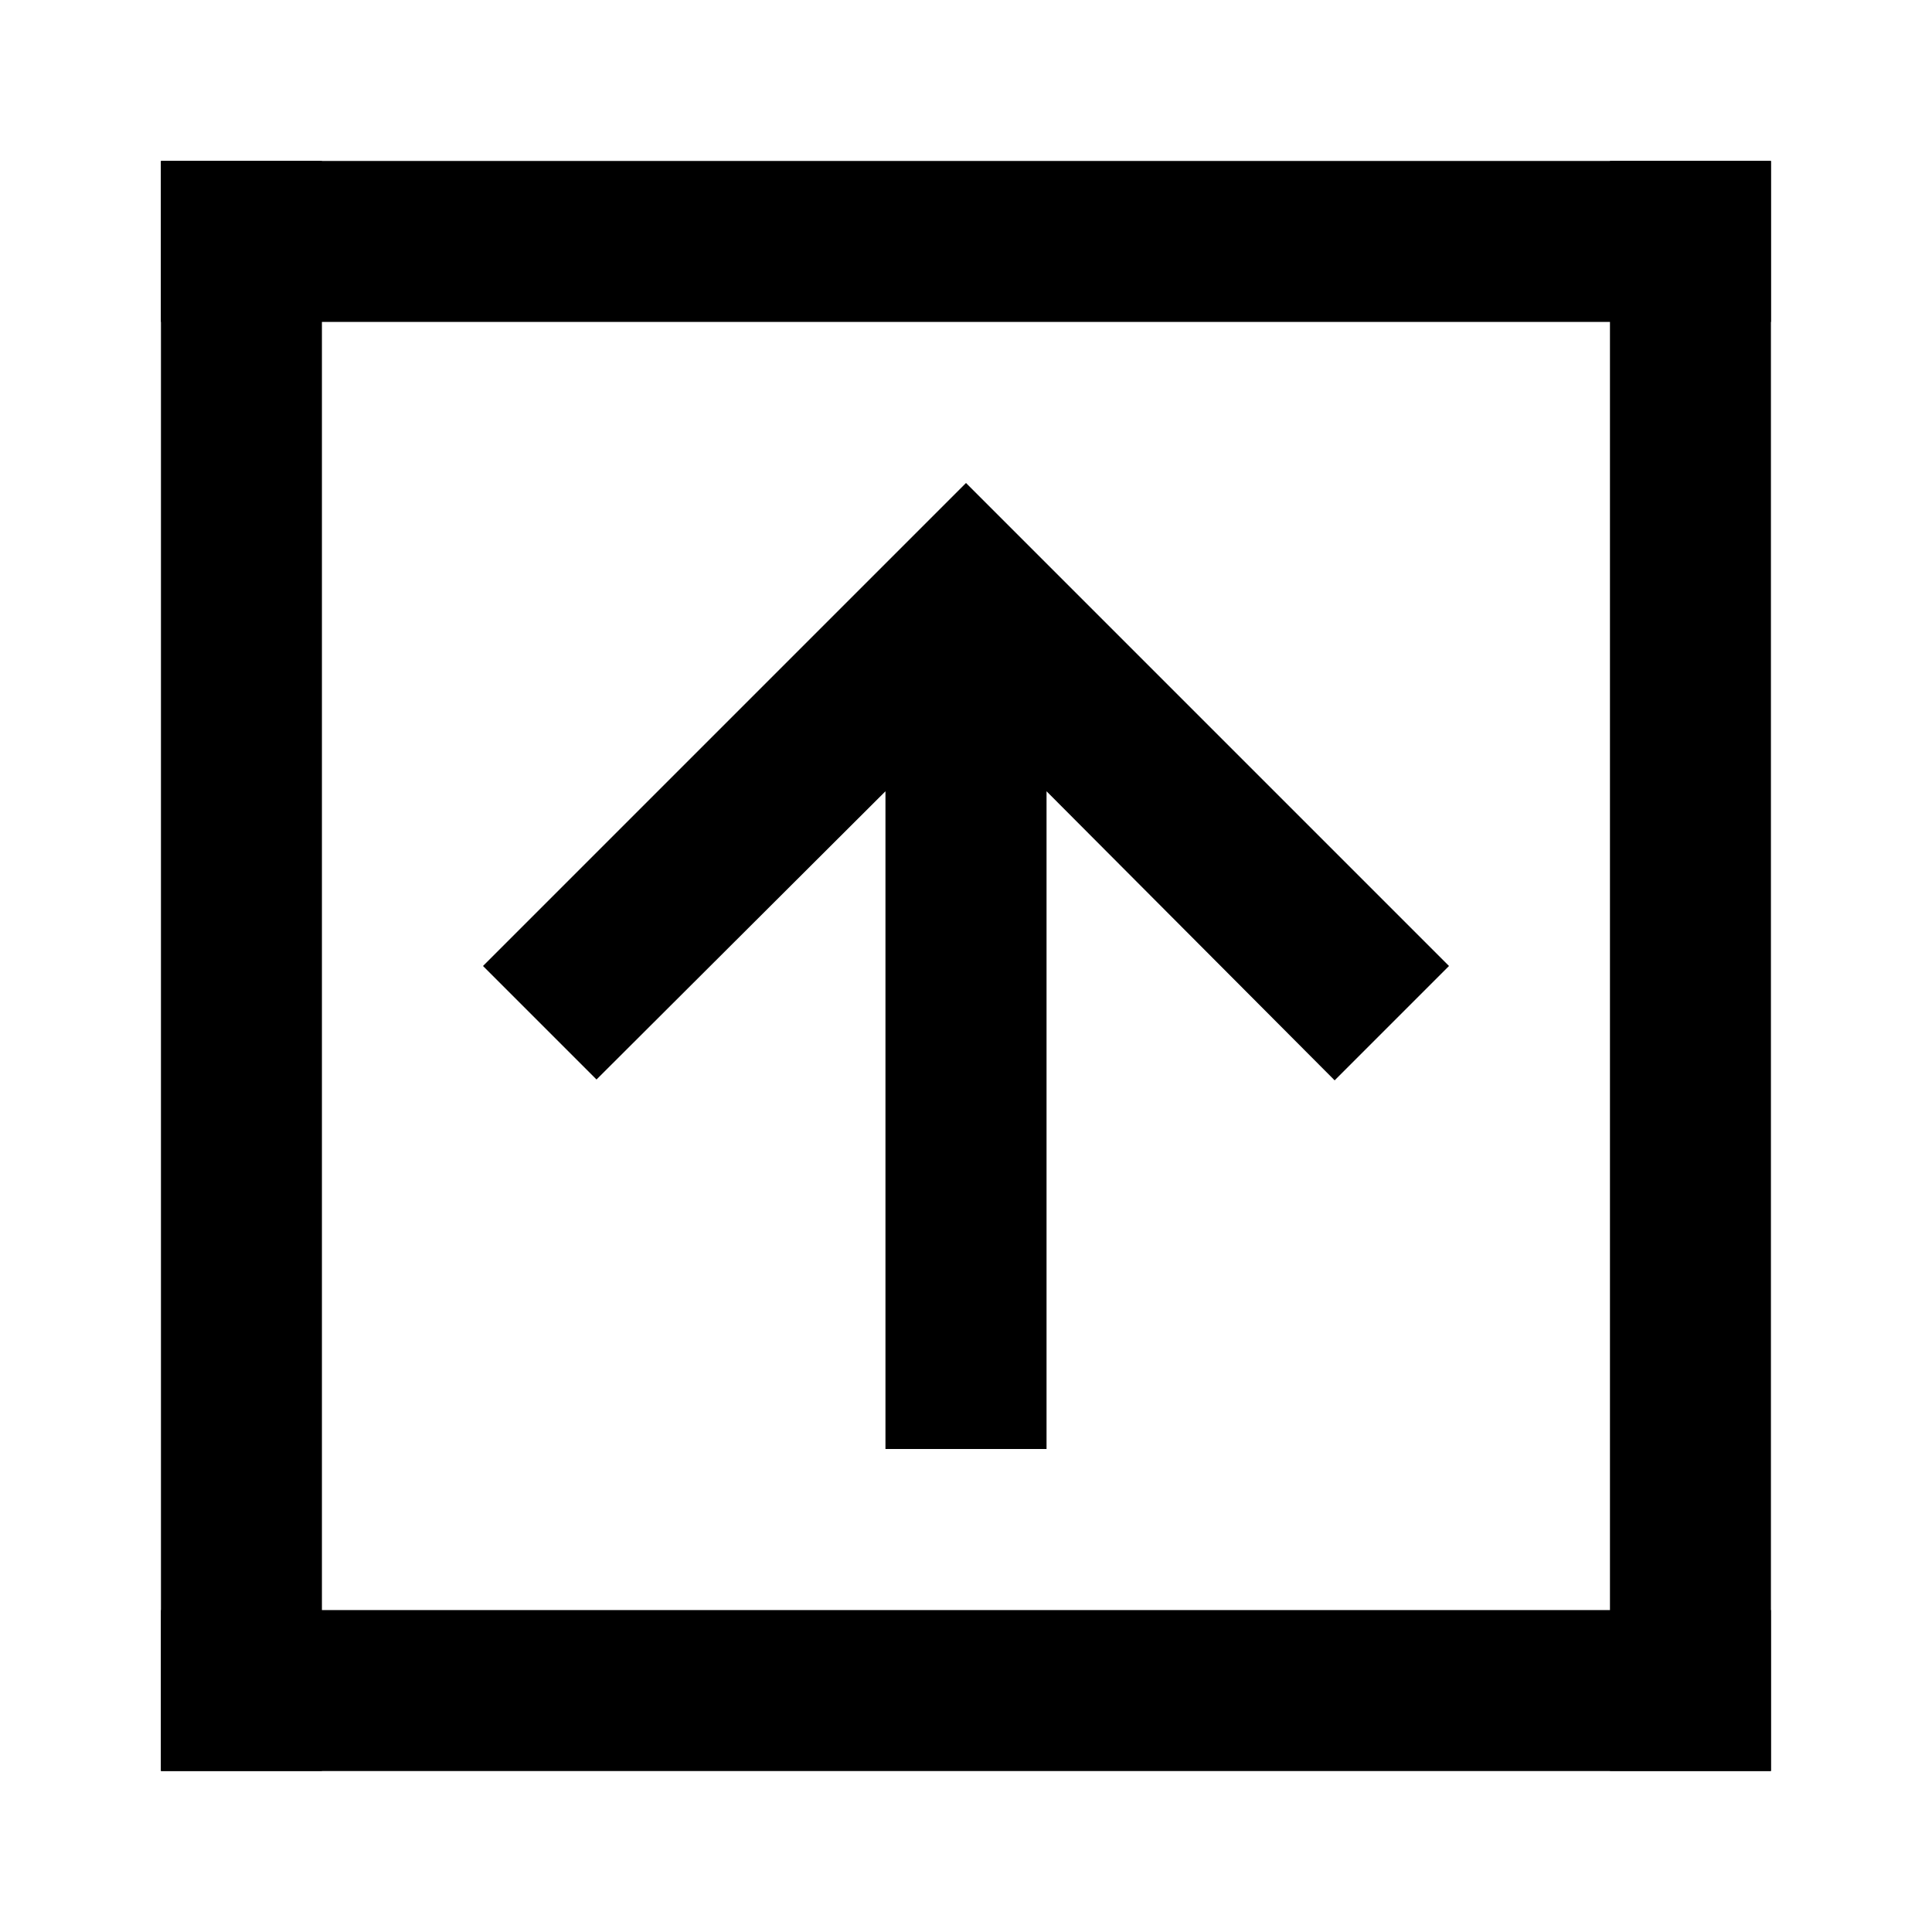
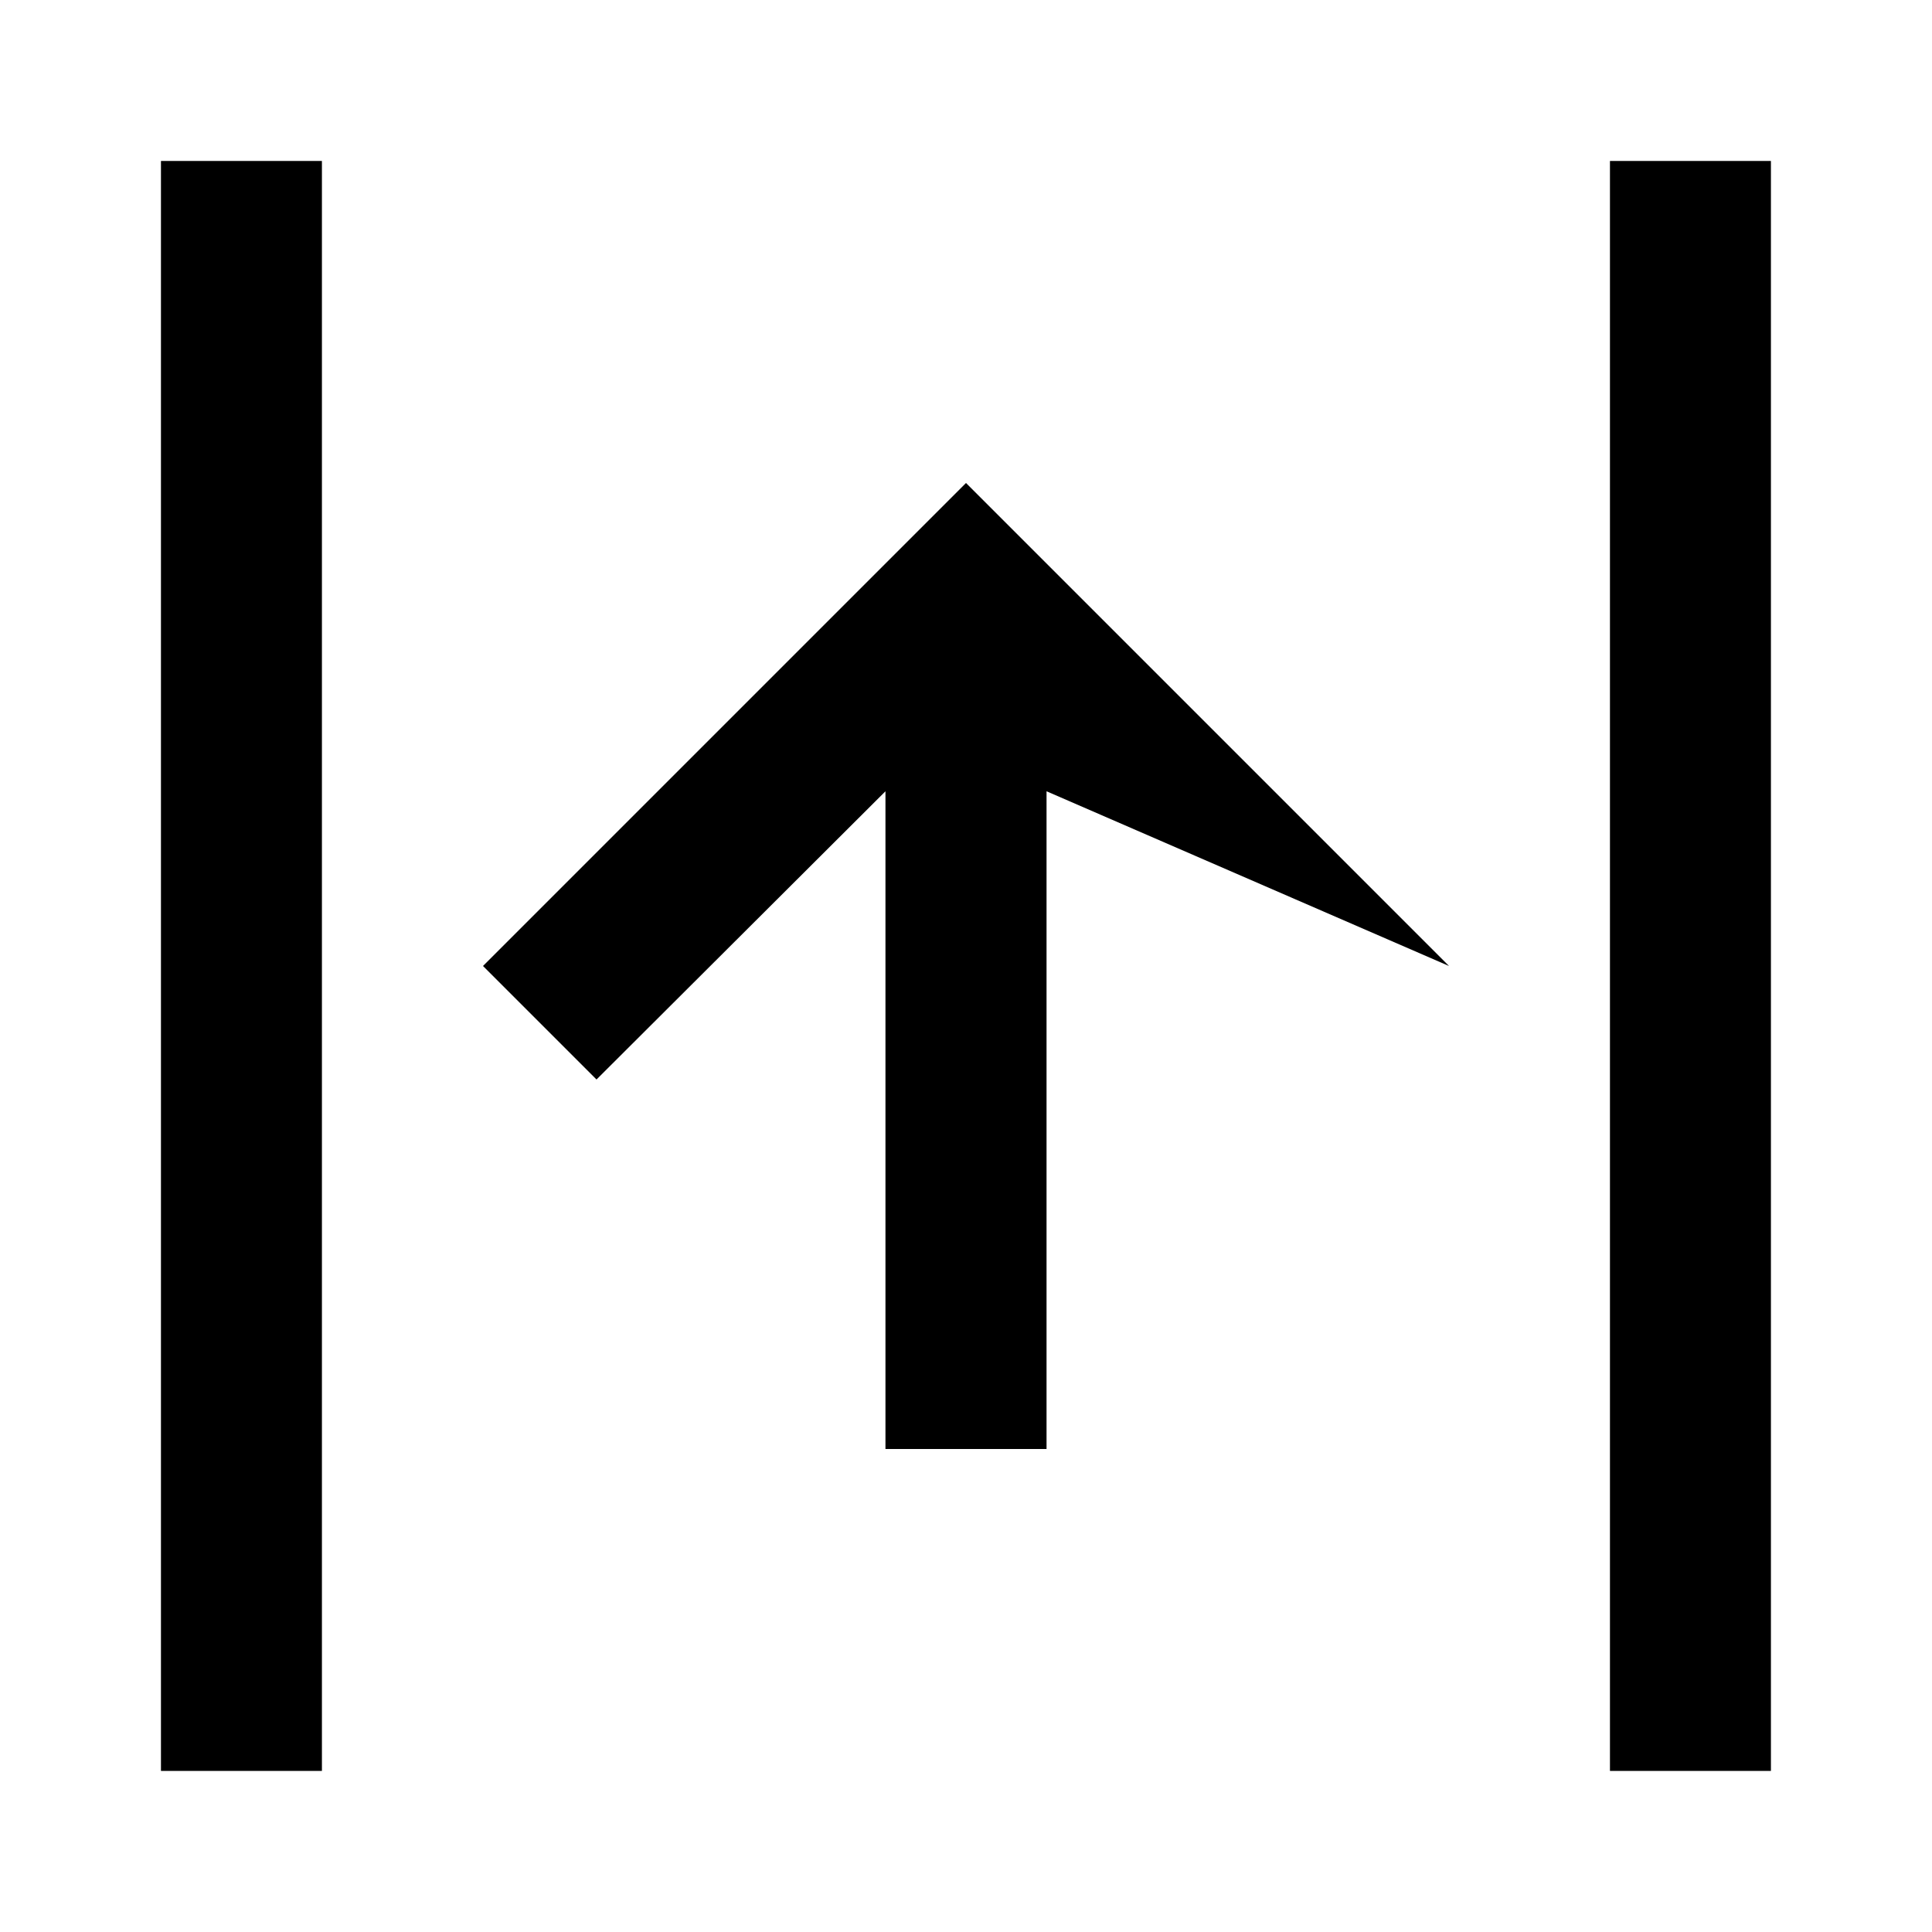
<svg xmlns="http://www.w3.org/2000/svg" width="16" height="16" viewBox="0 0 16 16" fill="none">
-   <path d="M4 8L4.94 8.94L7.333 6.553V12H8.667V6.553L11.053 8.947L12 8L8 4L4 8Z" fill="black" />
-   <rect x="14.666" y="1.333" width="1.333" height="13.333" transform="rotate(90 14.666 1.333)" fill="black" />
-   <rect x="14.666" y="13.334" width="1.333" height="13.333" transform="rotate(90 14.666 13.334)" fill="black" />
+   <path d="M4 8L4.94 8.94L7.333 6.553V12H8.667V6.553L12 8L8 4L4 8Z" fill="black" />
  <rect x="14.666" y="14.666" width="1.333" height="13.333" transform="rotate(-180 14.666 14.666)" fill="black" />
  <rect x="2.666" y="14.666" width="1.333" height="13.333" transform="rotate(-180 2.666 14.666)" fill="black" />
</svg>